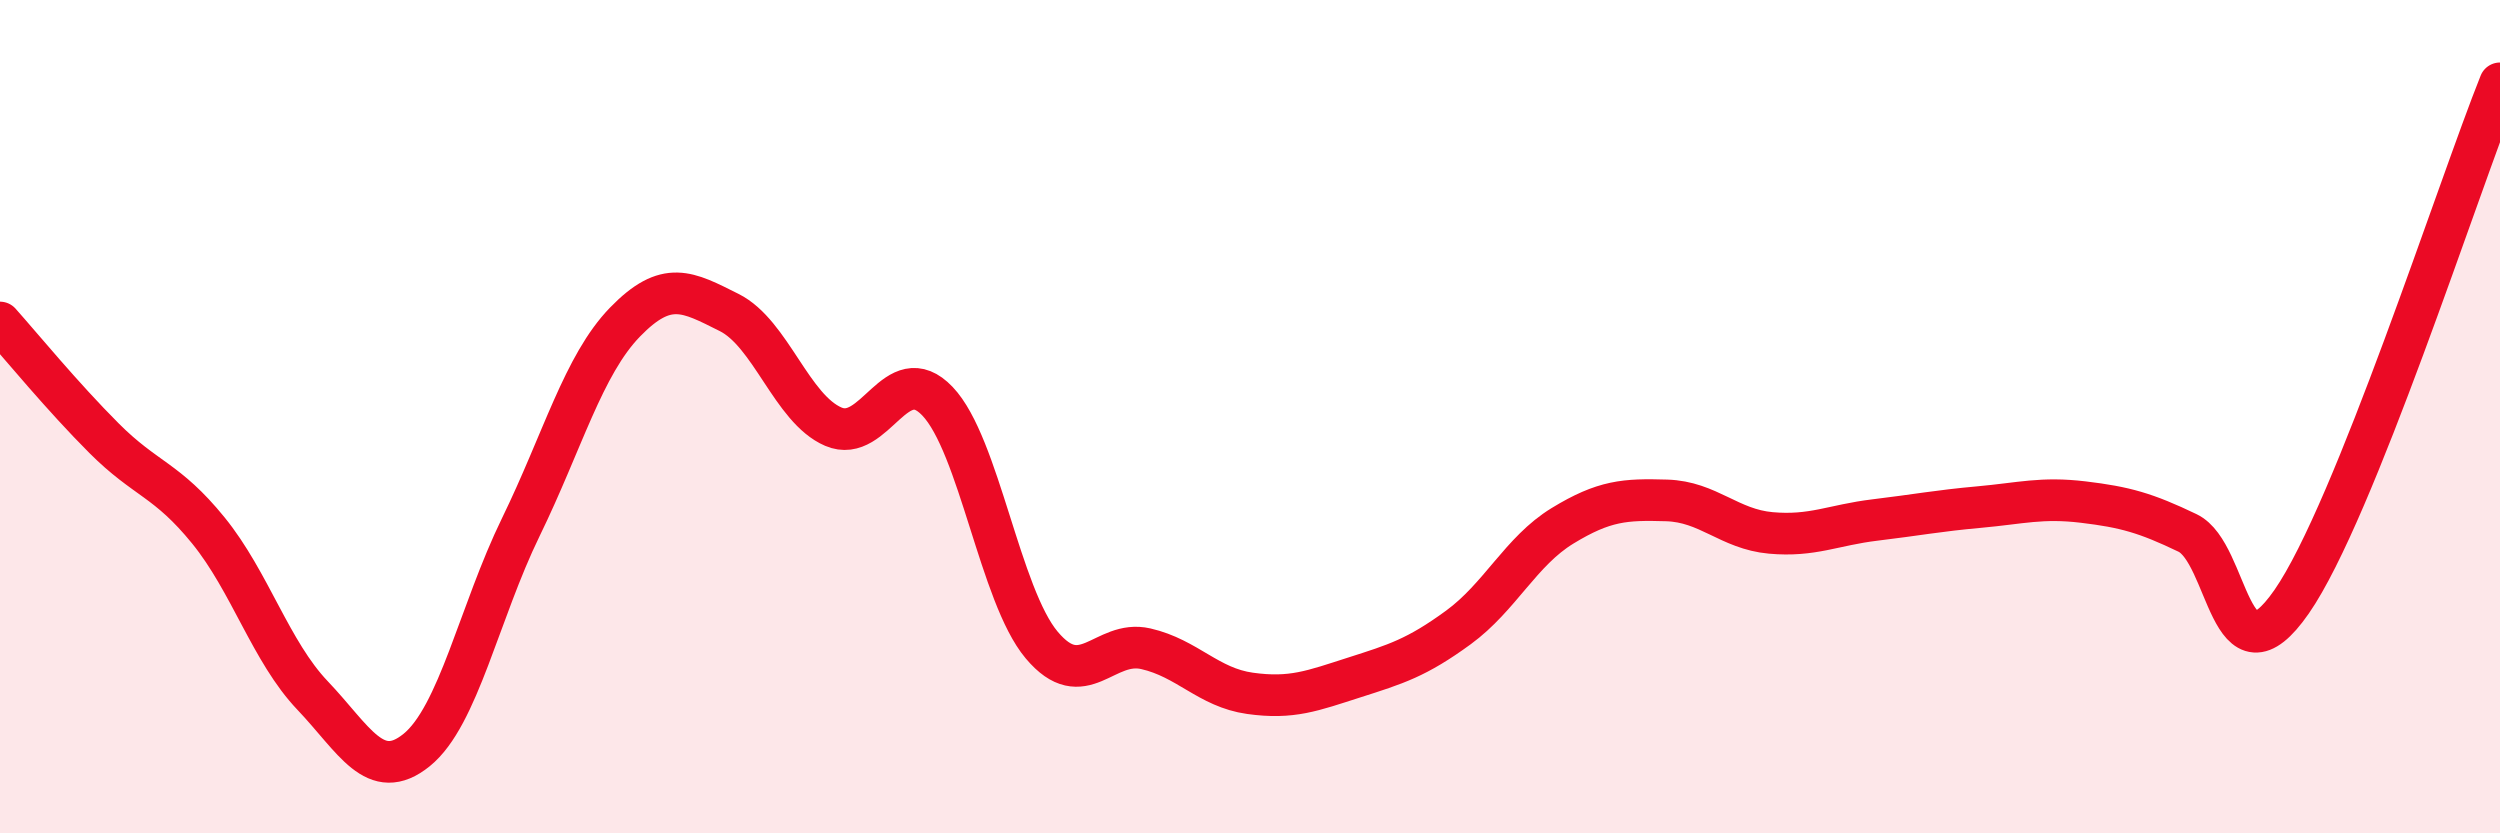
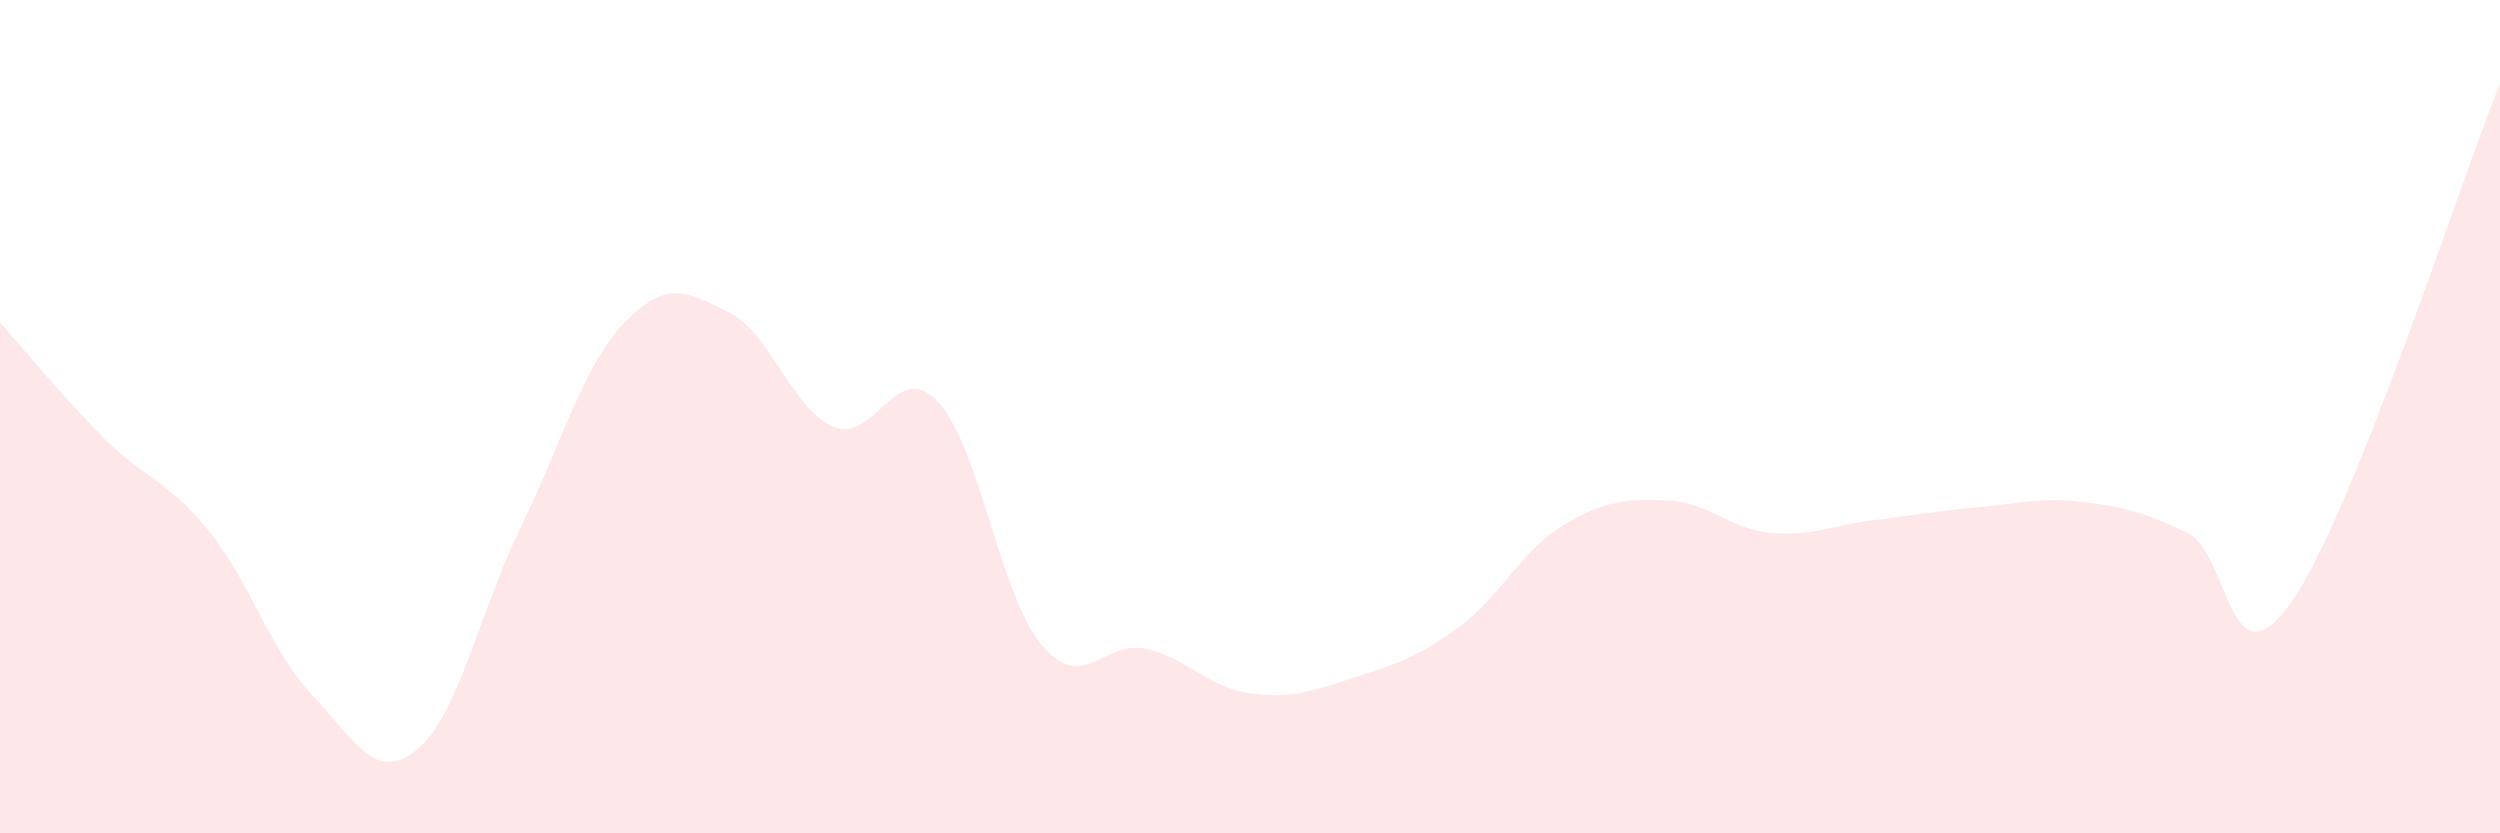
<svg xmlns="http://www.w3.org/2000/svg" width="60" height="20" viewBox="0 0 60 20">
  <path d="M 0,7.74 C 0.5,8.3 1.5,9.52 2.5,10.52 C 3.5,11.52 4,11.5 5,12.73 C 6,13.96 6.5,15.64 7.5,16.69 C 8.5,17.74 9,18.81 10,18 C 11,17.19 11.5,14.7 12.5,12.65 C 13.5,10.6 14,8.76 15,7.73 C 16,6.7 16.5,7 17.5,7.5 C 18.5,8 19,9.81 20,10.24 C 21,10.67 21.5,8.58 22.5,9.63 C 23.5,10.68 24,14.29 25,15.48 C 26,16.67 26.5,15.34 27.5,15.57 C 28.5,15.8 29,16.5 30,16.64 C 31,16.78 31.5,16.58 32.5,16.26 C 33.5,15.94 34,15.79 35,15.06 C 36,14.33 36.5,13.23 37.5,12.62 C 38.5,12.01 39,11.98 40,12.01 C 41,12.04 41.5,12.7 42.5,12.79 C 43.5,12.88 44,12.6 45,12.48 C 46,12.36 46.5,12.26 47.5,12.17 C 48.5,12.08 49,11.93 50,12.05 C 51,12.17 51.5,12.31 52.5,12.79 C 53.5,13.27 53.5,16.6 55,14.44 C 56.5,12.28 59,4.49 60,2L60 20L0 20Z" fill="#EB0A25" opacity="0.1" stroke-linecap="round" stroke-linejoin="round" />
-   <path d="M 0,7.74 C 0.5,8.3 1.5,9.52 2.5,10.52 C 3.5,11.52 4,11.5 5,12.73 C 6,13.96 6.5,15.64 7.5,16.69 C 8.5,17.74 9,18.81 10,18 C 11,17.19 11.5,14.7 12.5,12.65 C 13.5,10.6 14,8.76 15,7.73 C 16,6.7 16.5,7 17.5,7.5 C 18.5,8 19,9.81 20,10.24 C 21,10.67 21.5,8.58 22.5,9.63 C 23.5,10.68 24,14.29 25,15.48 C 26,16.67 26.5,15.34 27.5,15.57 C 28.5,15.8 29,16.5 30,16.64 C 31,16.78 31.5,16.58 32.5,16.26 C 33.5,15.94 34,15.79 35,15.06 C 36,14.33 36.5,13.23 37.5,12.62 C 38.5,12.01 39,11.98 40,12.01 C 41,12.04 41.5,12.7 42.5,12.79 C 43.5,12.88 44,12.6 45,12.48 C 46,12.36 46.5,12.26 47.5,12.17 C 48.5,12.08 49,11.93 50,12.05 C 51,12.17 51.5,12.31 52.5,12.79 C 53.5,13.27 53.5,16.6 55,14.44 C 56.5,12.28 59,4.49 60,2" stroke="#EB0A25" stroke-width="1" fill="none" stroke-linecap="round" stroke-linejoin="round" />
</svg>